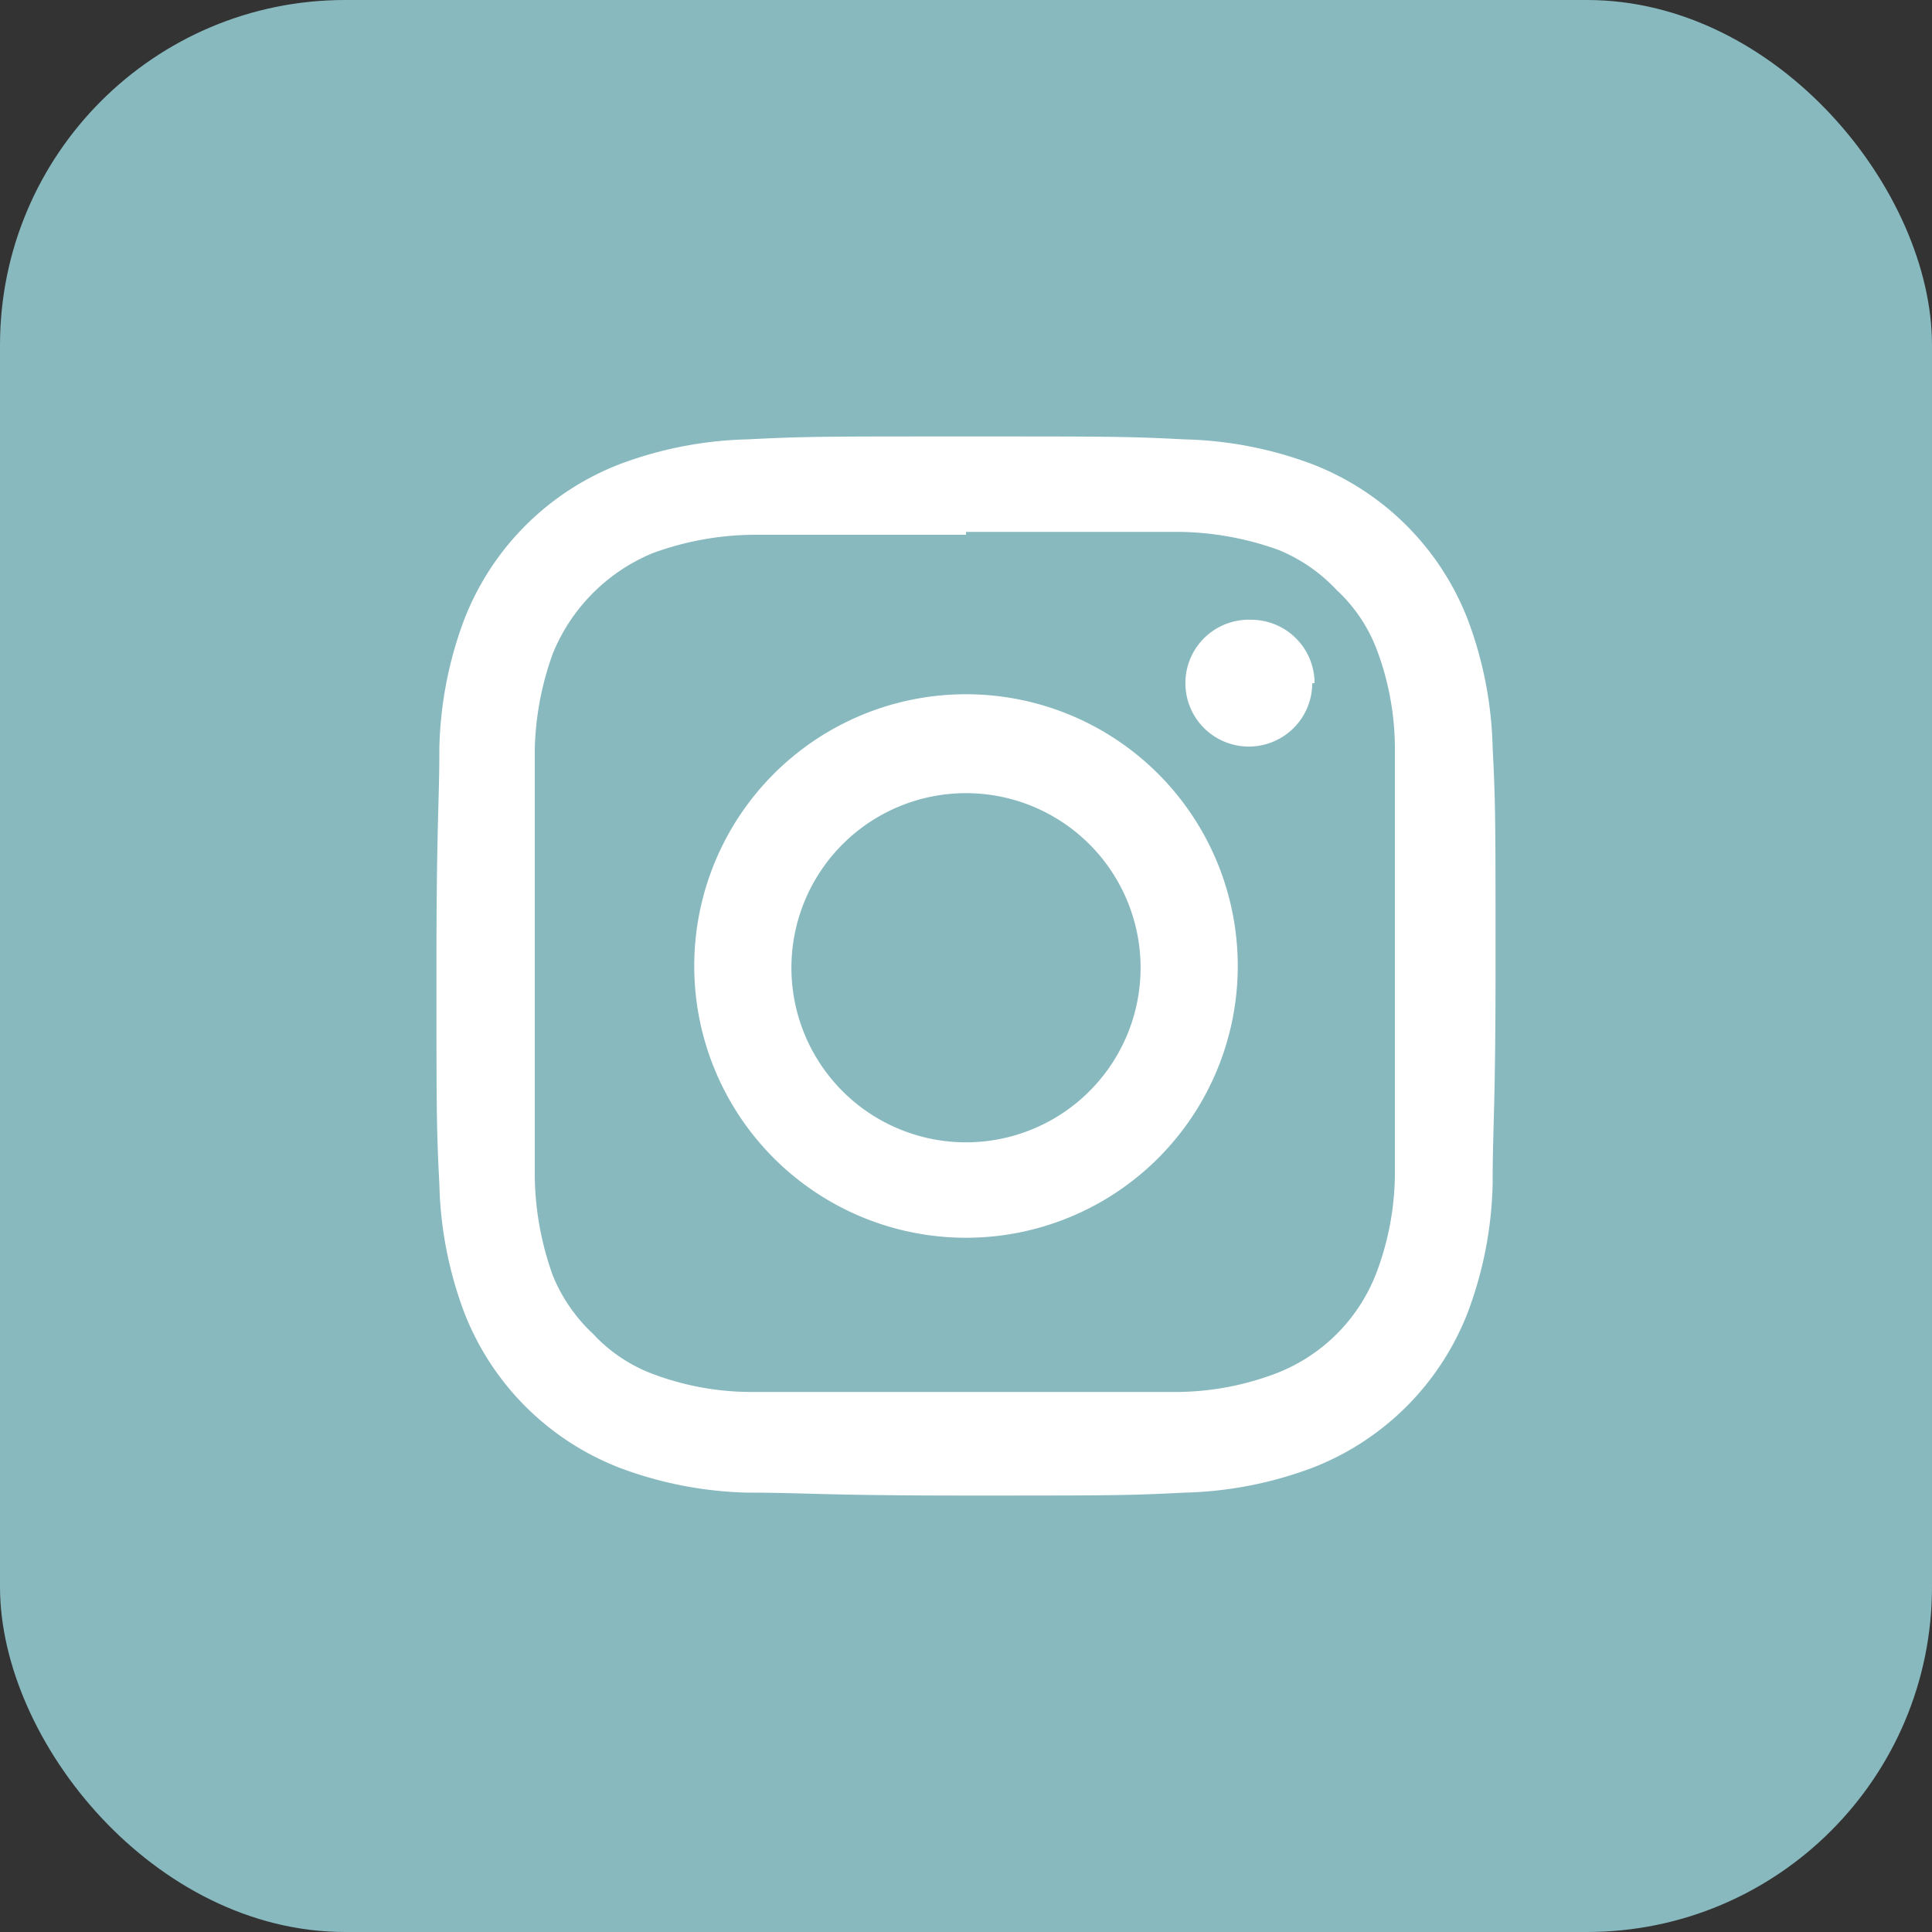
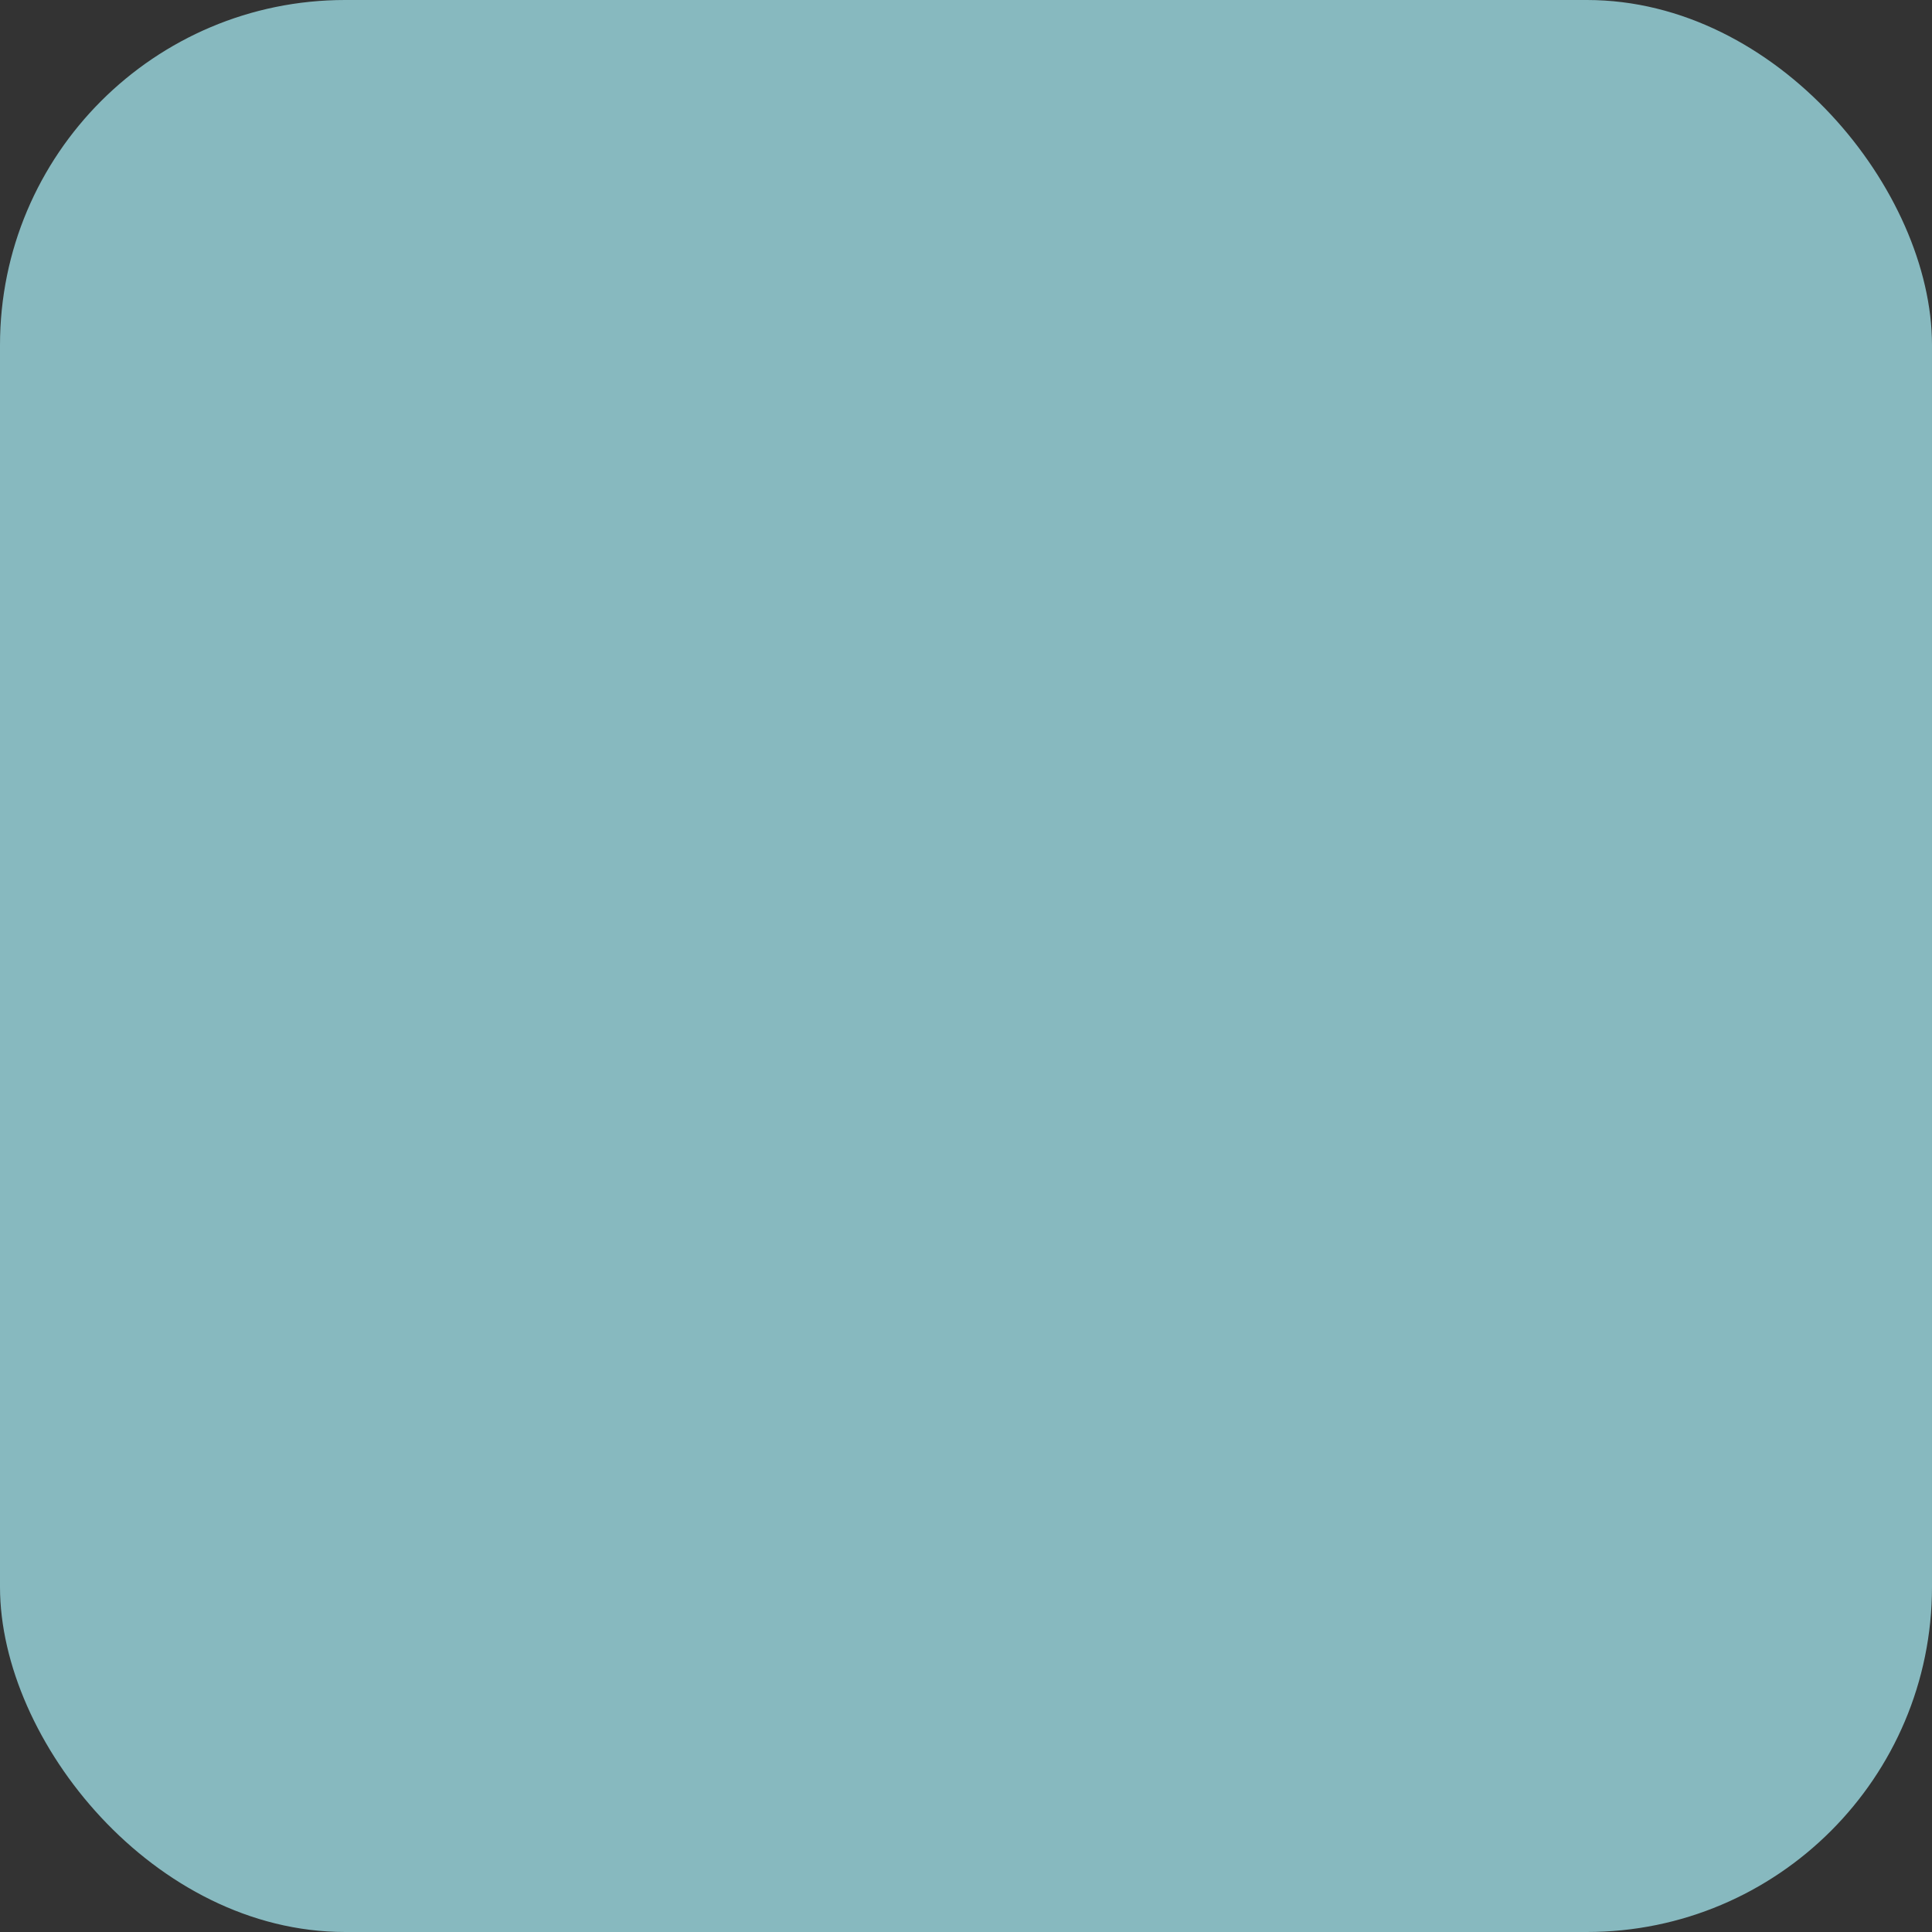
<svg xmlns="http://www.w3.org/2000/svg" id="Ebene_1" data-name="Ebene 1" viewBox="0 0 33.2 33.2">
  <rect x="0" y="0" width="33.2" height="33.2" fill="#333333" stroke="none" />
  <defs>
    <style>.cls-1{fill:#87b9bf;}.cls-2{fill:#fff;}</style>
  </defs>
  <rect class="cls-1" width="33.2" height="33.2" rx="5.93" />
-   <path class="cls-2" d="M17.1,9.64c2.43,0,2.72,0,3.68,0a5.21,5.21,0,0,1,1.69.31,2.83,2.83,0,0,1,1,.69,2.69,2.69,0,0,1,.68,1,4.83,4.83,0,0,1,.32,1.69c0,1,0,1.25,0,3.68s0,2.72,0,3.68a4.88,4.88,0,0,1-.32,1.69,3,3,0,0,1-1.72,1.72,4.88,4.88,0,0,1-1.69.32c-1,0-1.25,0-3.68,0s-2.72,0-3.68,0a4.83,4.83,0,0,1-1.69-.32,2.69,2.69,0,0,1-1-.68,2.83,2.83,0,0,1-.69-1,5.21,5.21,0,0,1-.31-1.69c0-1,0-1.25,0-3.68s0-2.72,0-3.68A5.15,5.15,0,0,1,10,11.73,3.15,3.15,0,0,1,11.73,10a5.15,5.15,0,0,1,1.69-.31c1,0,1.25,0,3.68,0M17.1,8c-2.47,0-2.78,0-3.75.05a6.68,6.68,0,0,0-2.21.43,4.67,4.67,0,0,0-2.66,2.66,6.68,6.68,0,0,0-.43,2.21c0,1-.05,1.28-.05,3.75s0,2.78.05,3.75a6.68,6.68,0,0,0,.43,2.21,4.67,4.67,0,0,0,2.66,2.66,6.68,6.68,0,0,0,2.21.43c1,0,1.28.05,3.75.05s2.78,0,3.75-.05a6.68,6.68,0,0,0,2.21-.43,4.67,4.67,0,0,0,2.66-2.66,6.68,6.68,0,0,0,.43-2.21c0-1,.05-1.28.05-3.75s0-2.78-.05-3.75a6.68,6.68,0,0,0-.43-2.21,4.67,4.67,0,0,0-2.66-2.66,6.68,6.68,0,0,0-2.21-.43C19.88,8,19.57,8,17.1,8" transform="translate(-0.5 -0.5)" />
-   <path class="cls-2" d="M17.1,12.43a4.67,4.67,0,1,0,4.67,4.67,4.67,4.67,0,0,0-4.67-4.67m0,7.7a3,3,0,1,1,3-3,3,3,0,0,1-3,3" transform="translate(-0.5 -0.5)" />
-   <path class="cls-2" d="M23.05,12.24A1.09,1.09,0,1,1,22,11.15a1.09,1.09,0,0,1,1.09,1.09" transform="translate(-0.5 -0.5)" />
</svg>